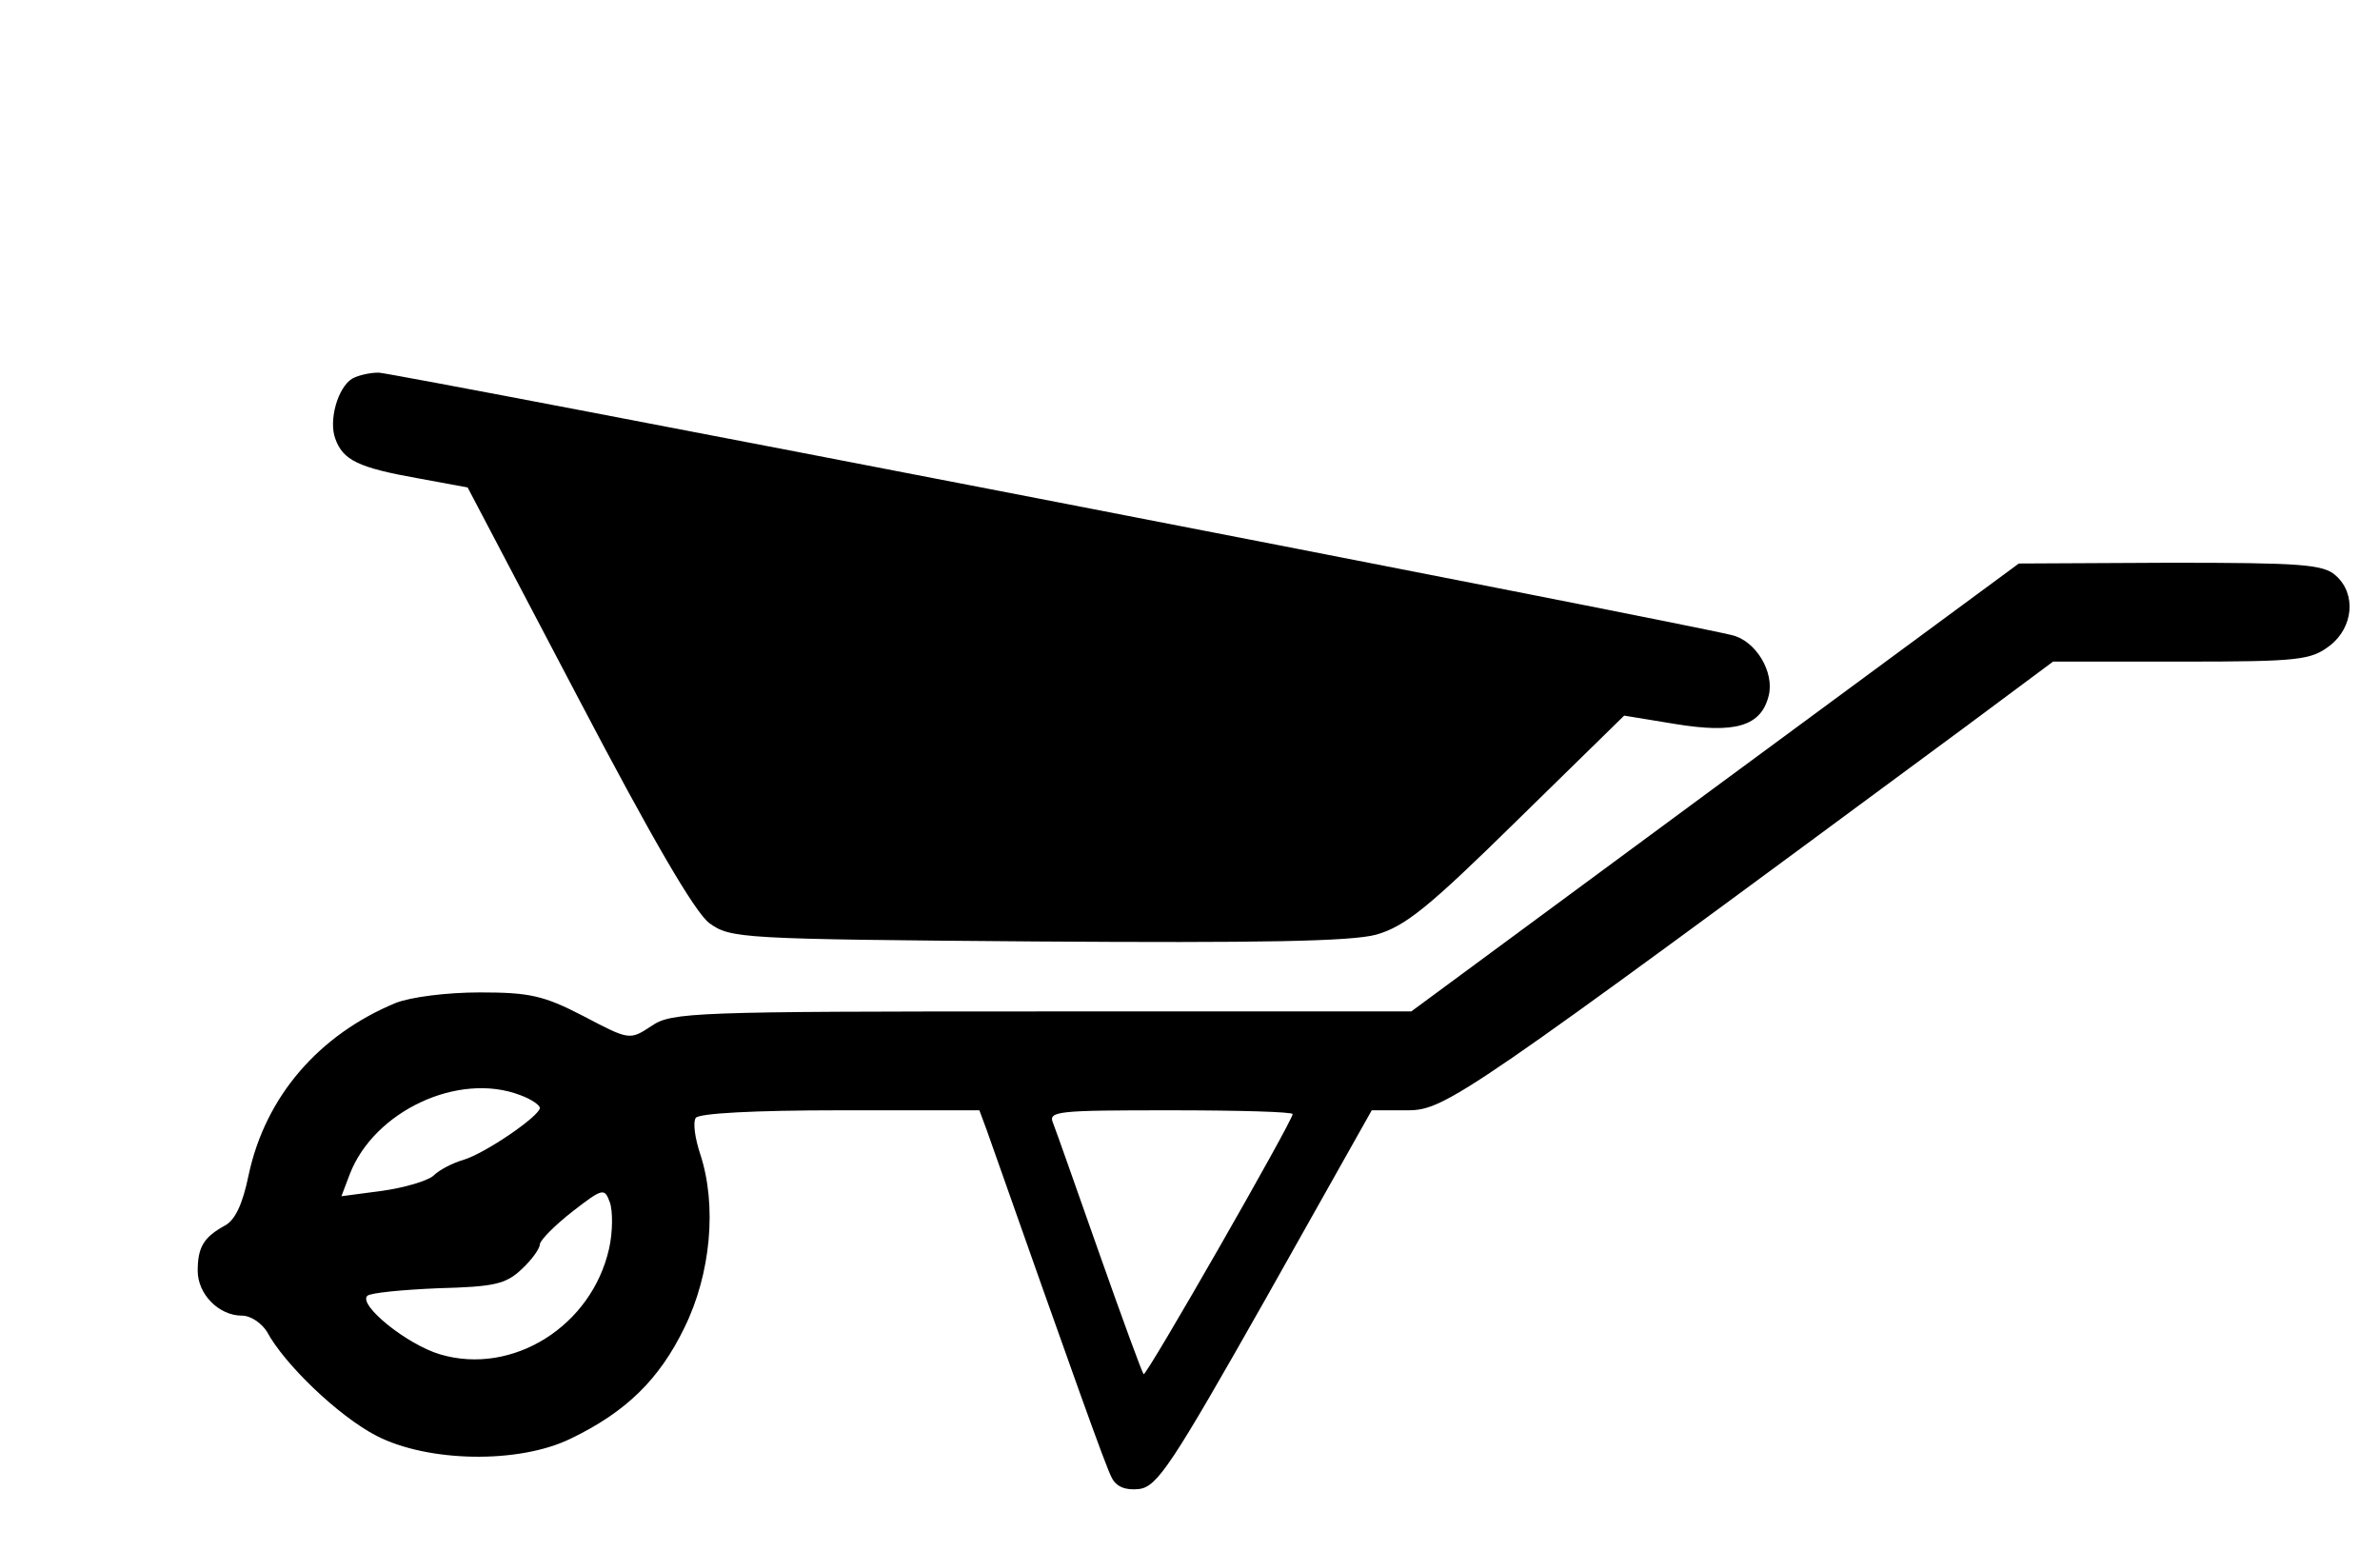
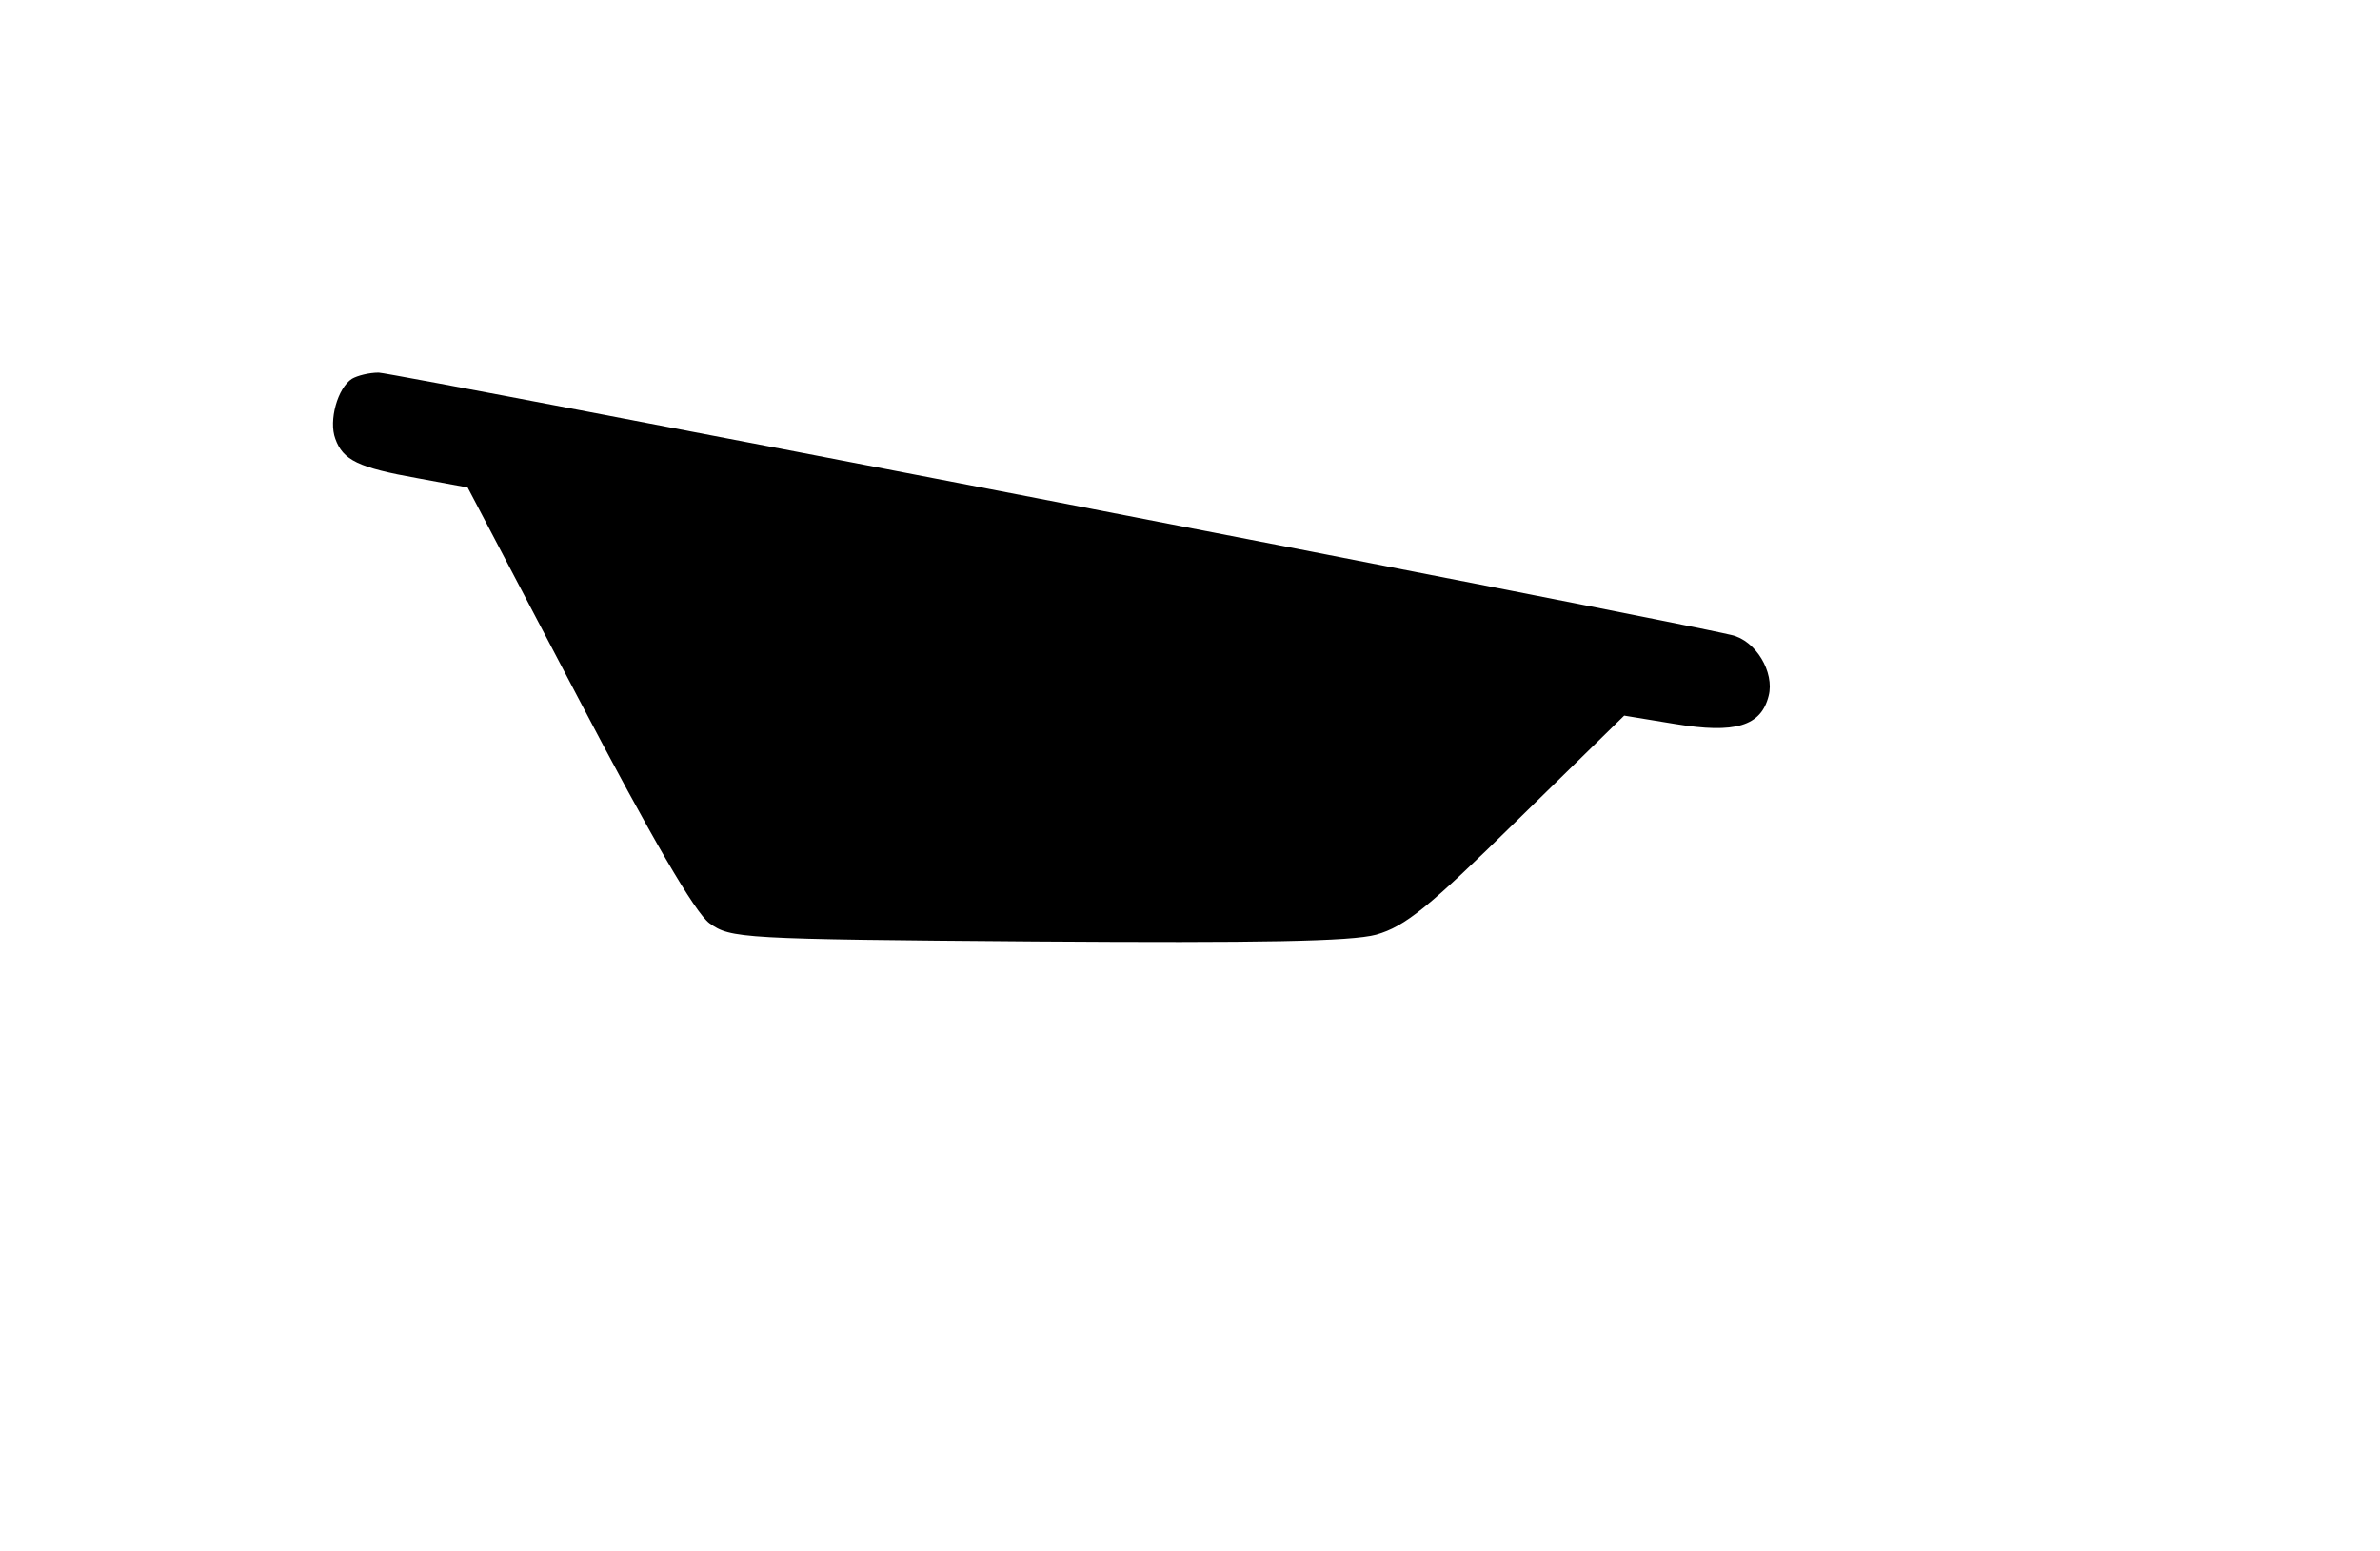
<svg xmlns="http://www.w3.org/2000/svg" version="1.0" width="313pt" height="204pt" viewBox="0 0 313 204" preserveAspectRatio="xMidYMid meet">
  <g transform="translate(0,204) scale(0.1,-0.1)" fill="#000000" stroke="none">
    <path d="M463 1542 c-19 -12 -31 -55 -22 -79 10 -28 30 -38 109 -52 l65 -12 145 -276 c97 -185 154 -283 173 -297 28 -20 40 -21 430 -24 294 -2 414 0 447 9 38 11 68 35 185 150 l141 138 67 -11 c79 -13 113 -3 123 37 8 31 -17 73 -49 80 -83 20 -1761 345 -1779 345 -13 0 -28 -4 -35 -8z" />
-     <path d="M2256 1005 l-400 -295 -485 0 c-458 0 -488 -1 -514 -19 -29 -19 -29 -19 -90 13 -52 27 -71 31 -136 31 -43 0 -91 -6 -111 -14 -101 -42 -171 -123 -193 -226 -8 -39 -18 -60 -32 -67 -27 -15 -35 -28 -35 -59 0 -31 28 -59 58 -59 12 0 26 -10 33 -21 23 -43 94 -111 144 -137 68 -35 187 -37 255 -4 73 35 117 78 150 146 35 71 43 161 21 228 -7 21 -10 42 -6 48 4 6 76 10 190 10 l183 0 10 -27 c115 -326 156 -441 164 -456 6 -12 18 -17 36 -15 24 3 43 32 167 251 l139 247 47 0 c50 0 74 17 732 503 l117 87 169 0 c155 0 170 2 195 21 31 24 35 68 8 92 -16 15 -46 17 -218 17 l-199 -1 -399 -294z m-1572 -405 c14 -5 26 -13 26 -17 -1 -11 -71 -59 -100 -68 -14 -4 -32 -13 -40 -21 -8 -7 -39 -16 -68 -20 l-53 -7 11 29 c32 83 143 135 224 104z m1016 -25 c0 -9 -193 -346 -196 -342 -2 2 -28 73 -58 158 -30 85 -57 162 -61 172 -7 16 5 17 154 17 89 0 161 -2 161 -5z m-899 -177 c-23 -102 -127 -167 -222 -139 -44 13 -108 65 -96 77 4 4 46 8 93 10 73 2 89 5 110 25 13 12 24 27 24 33 1 6 20 25 43 43 40 31 42 31 49 12 4 -11 4 -39 -1 -61z" />
  </g>
</svg>